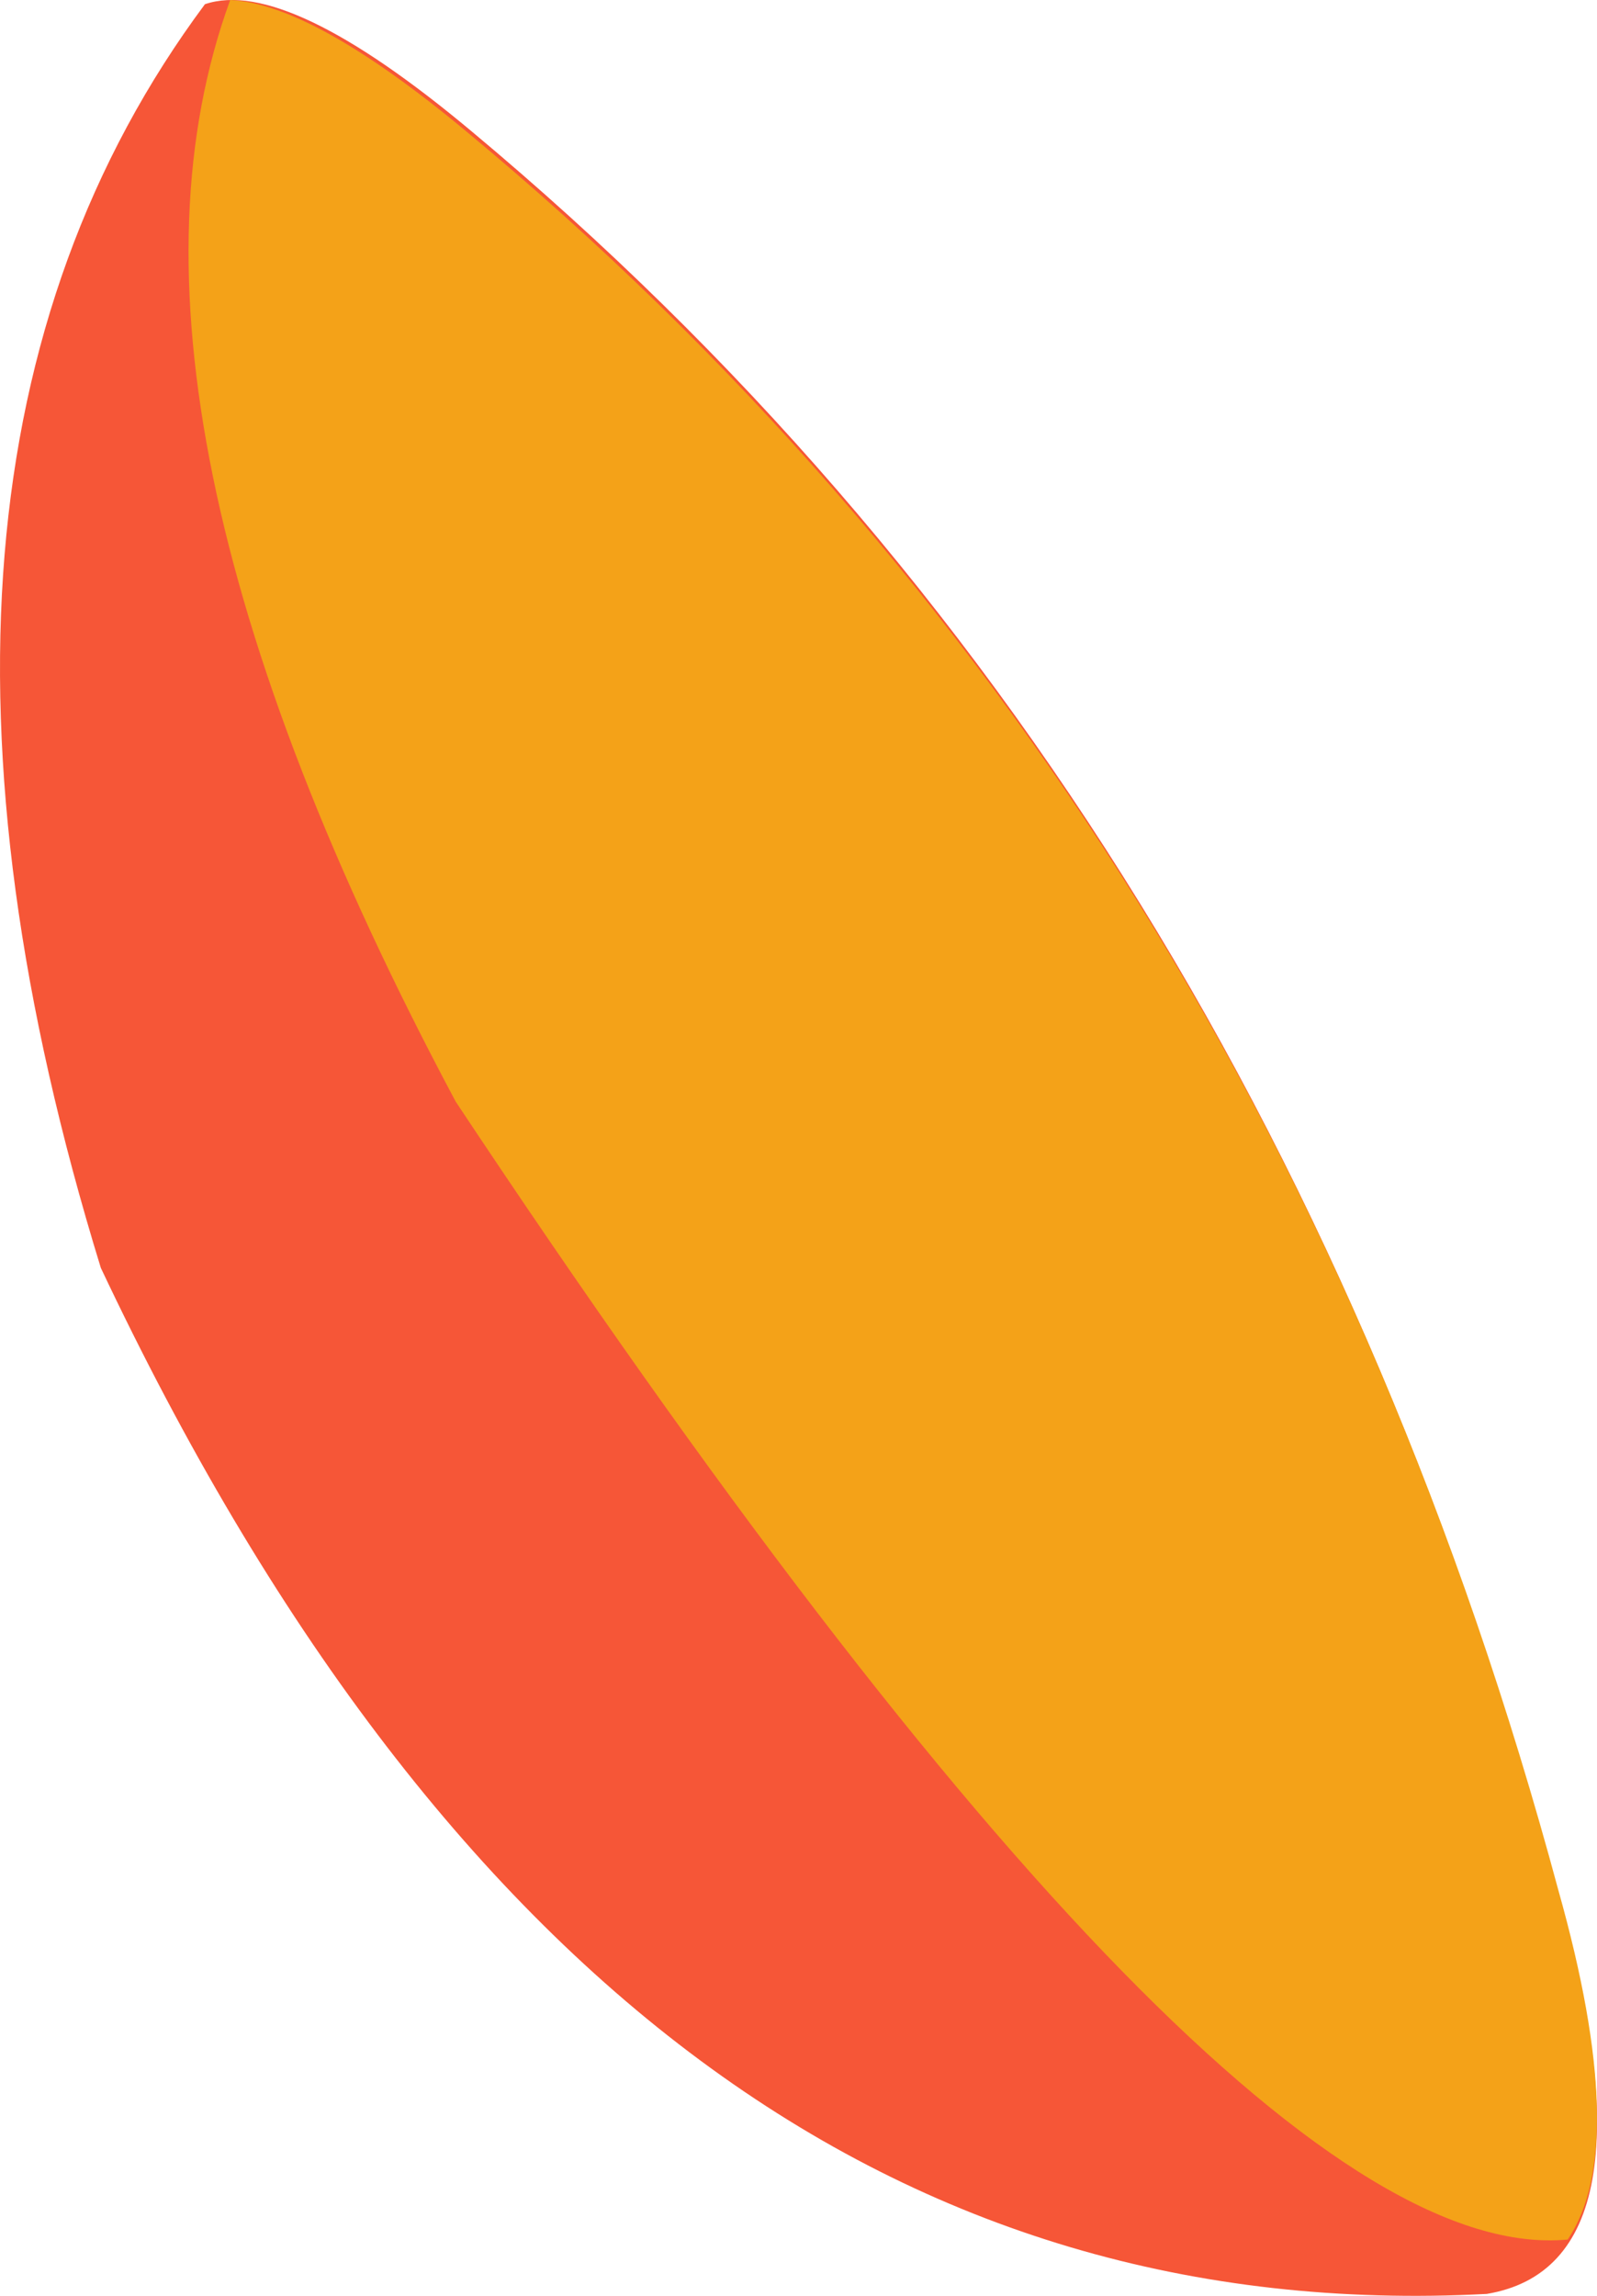
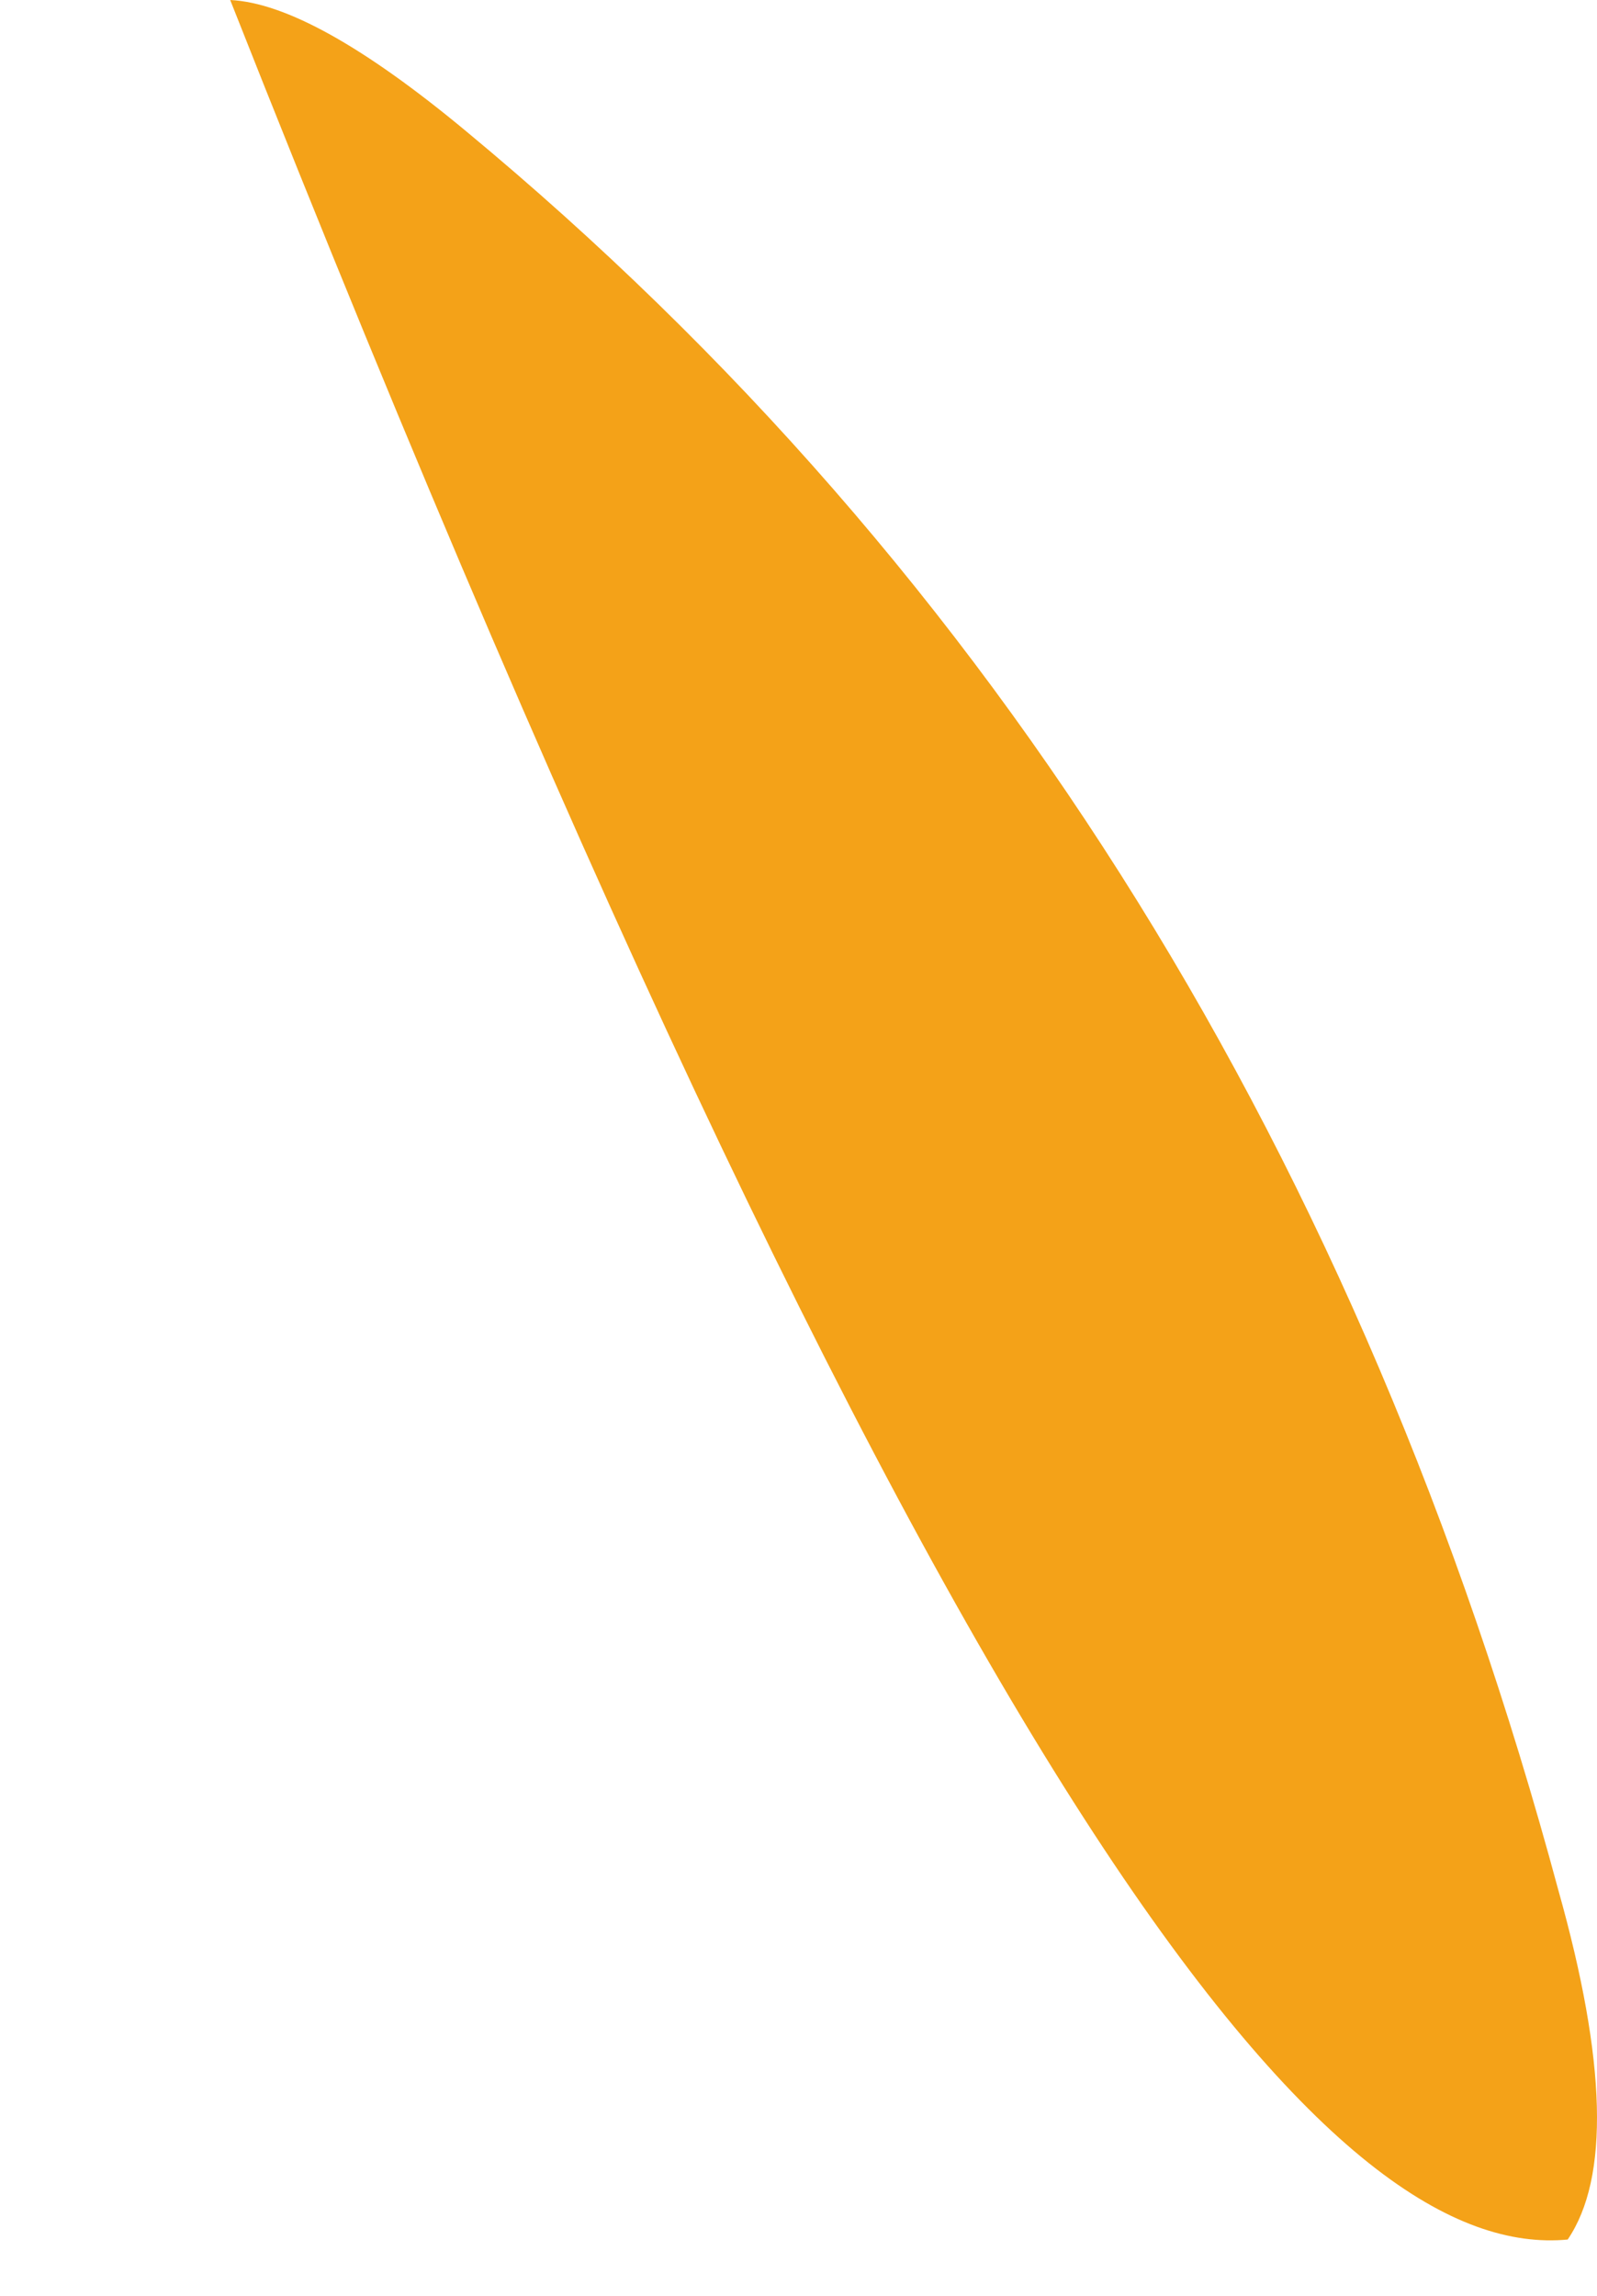
<svg xmlns="http://www.w3.org/2000/svg" width="144" height="207" viewBox="0 0 144 207" fill="none">
-   <path fill-rule="evenodd" clip-rule="evenodd" d="M42.599 11.904C31.433 2.55 23.392 -1.29 18.479 0.379C-2.481 28.581 -5.61 66.558 9.091 114.315C39.524 178.773 81.181 209.611 134.062 206.827C144.598 205.063 146.757 193.052 140.537 170.796C122.847 104.631 90.201 51.666 42.599 11.904Z" fill="#F65637" />
-   <path fill-rule="evenodd" clip-rule="evenodd" d="M42.072 11.868C32.84 4.191 25.735 0.237 20.756 -2.25801e-06C11.911 24.223 18.688 57.332 41.095 99.333C87.756 169.628 121.175 203.824 141.356 201.925C145.14 196.363 144.863 185.871 140.52 170.442C122.738 104.409 89.922 51.551 42.072 11.868Z" fill="#F4A218" />
+   <path fill-rule="evenodd" clip-rule="evenodd" d="M42.072 11.868C32.84 4.191 25.735 0.237 20.756 -2.25801e-06C87.756 169.628 121.175 203.824 141.356 201.925C145.14 196.363 144.863 185.871 140.52 170.442C122.738 104.409 89.922 51.551 42.072 11.868Z" fill="#F4A218" />
</svg>